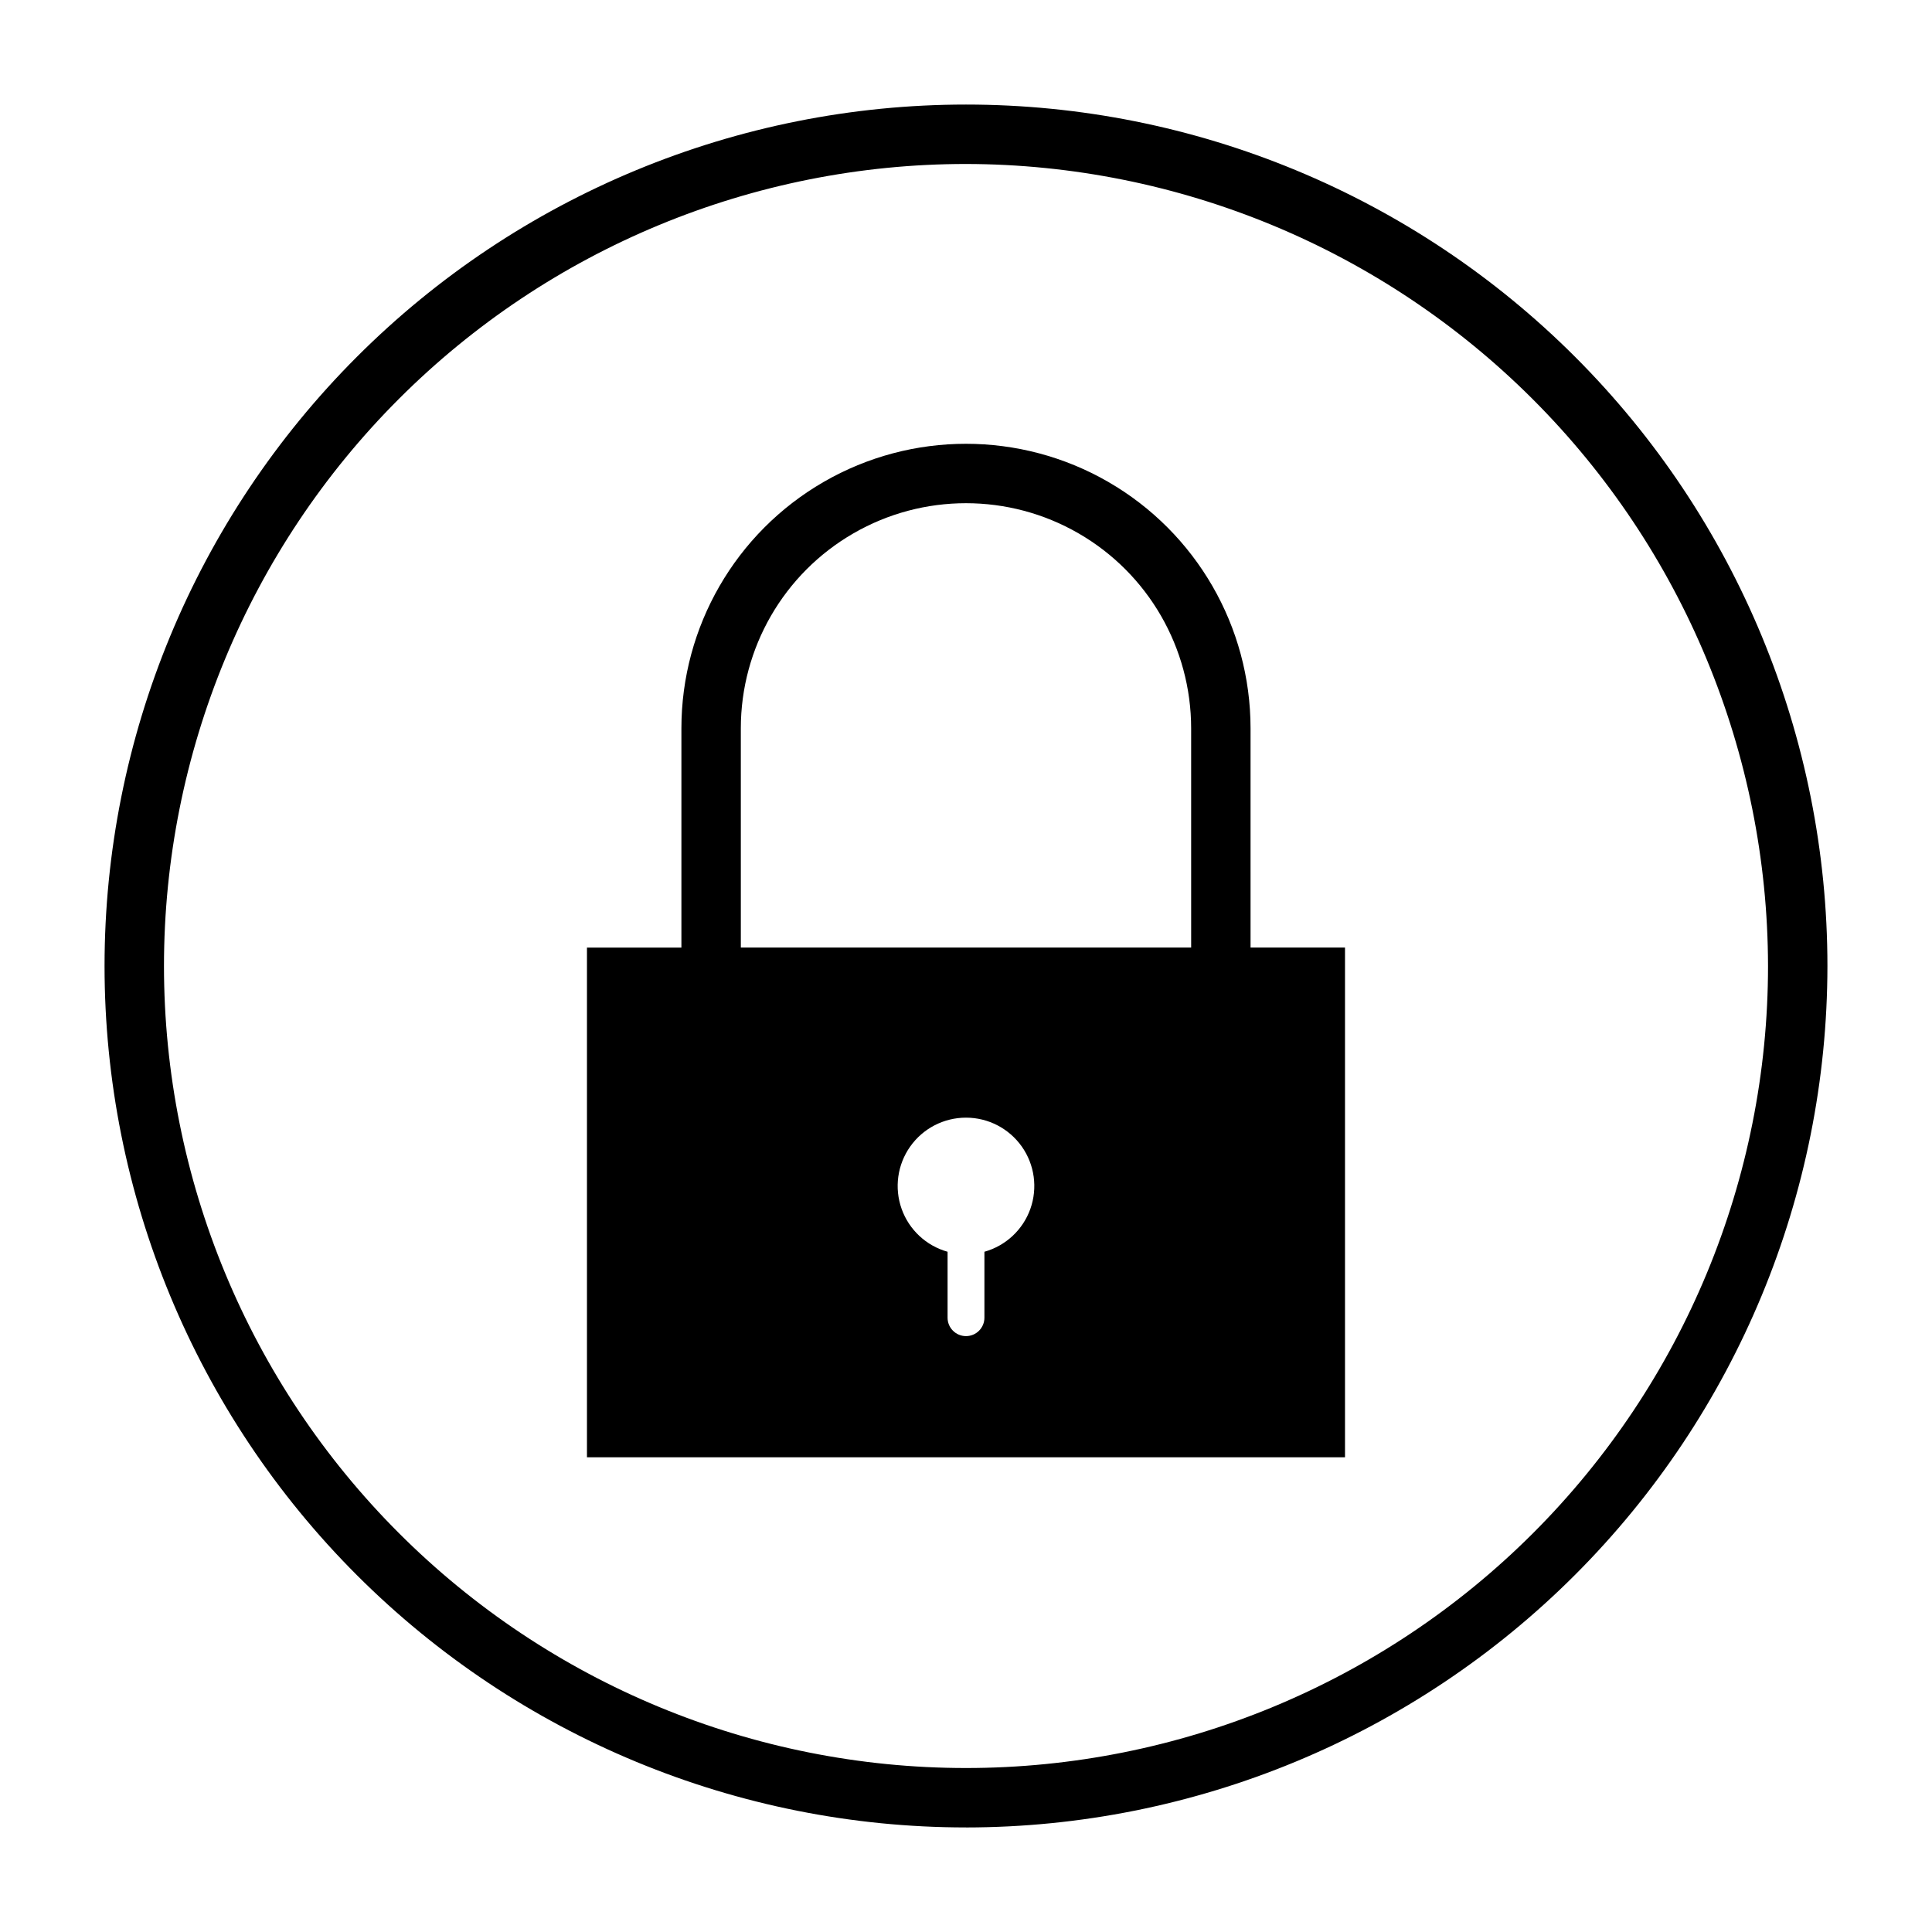
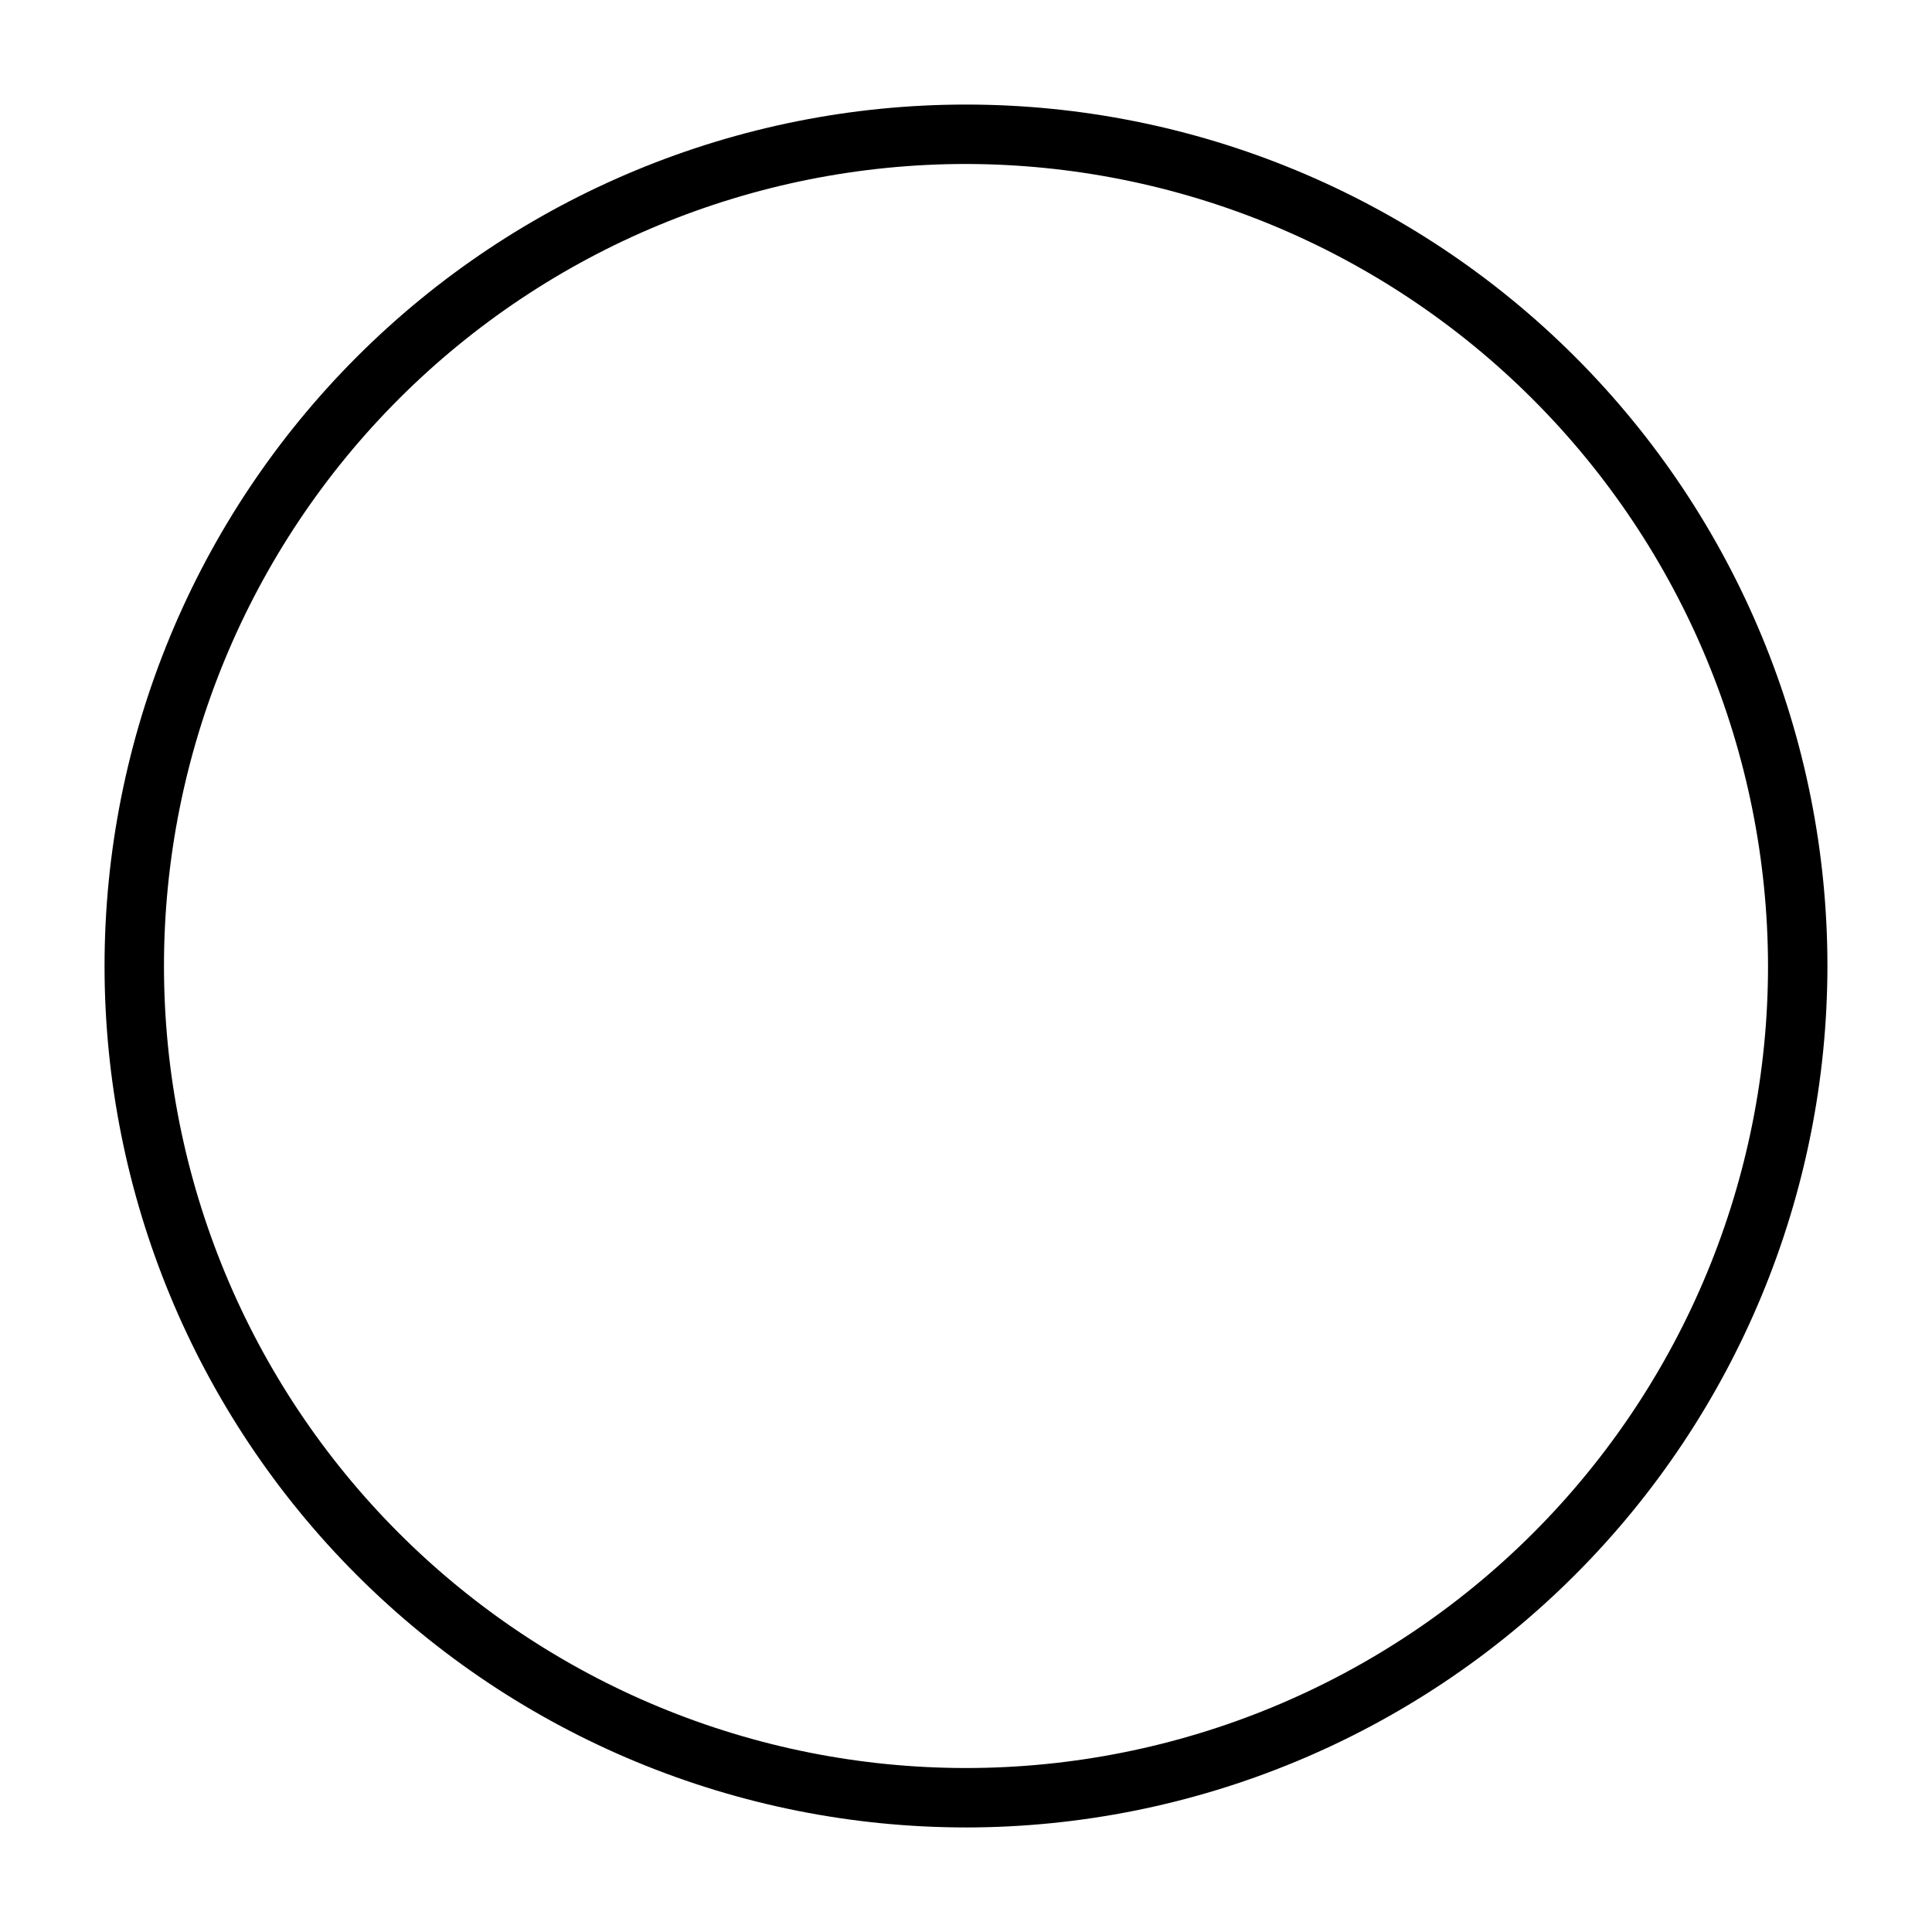
<svg xmlns="http://www.w3.org/2000/svg" fill="#000000" width="800px" height="800px" version="1.1" viewBox="144 144 512 512">
  <g>
-     <path d="m475.41 412.75h-150.83v-75.727c0-26.945 14.371-51.84 37.707-65.312 23.332-13.469 52.078-13.469 75.414 0 23.332 13.473 37.707 38.367 37.707 65.312zm-135.08-15.742h119.34l-0.004-59.984c0-21.32-11.371-41.02-29.836-51.676-18.461-10.66-41.207-10.66-59.668 0-18.461 10.656-29.836 30.355-29.836 51.676z" />
-     <path d="m299.55 395.12v135.08l200.89 0.004v-135.09zm105.33 80.609v17.477c0 2.695-2.184 4.879-4.879 4.879s-4.883-2.184-4.883-4.879v-17.477c-5.664-1.586-10.207-5.824-12.18-11.367-1.969-5.547-1.125-11.699 2.269-16.508 3.391-4.805 8.906-7.664 14.793-7.664 5.883 0 11.398 2.859 14.793 7.664 3.391 4.809 4.234 10.961 2.266 16.508-1.973 5.543-6.516 9.781-12.18 11.367z" />
    <path d="m400 628.29c-60.547 0-118.61-24.055-161.43-66.867s-66.863-100.88-66.863-161.42c0-60.547 24.051-118.61 66.863-161.43s100.88-66.863 161.43-66.863c60.543 0 118.61 24.051 161.42 66.863s66.867 100.88 66.867 161.43c-0.043 60.531-24.109 118.57-66.914 161.38-42.801 42.805-100.84 66.871-161.38 66.914zm0-440.83v-0.004c-56.371 0-110.43 22.395-150.29 62.254s-62.254 93.922-62.254 150.29c0 56.367 22.395 110.43 62.254 150.29 39.859 39.859 93.922 62.254 150.29 62.254 56.367 0 110.43-22.395 150.29-62.254 39.859-39.859 62.254-93.922 62.254-150.29-0.082-56.348-22.504-110.36-62.344-150.2-39.844-39.84-93.855-62.258-150.2-62.344z" />
  </g>
</svg>